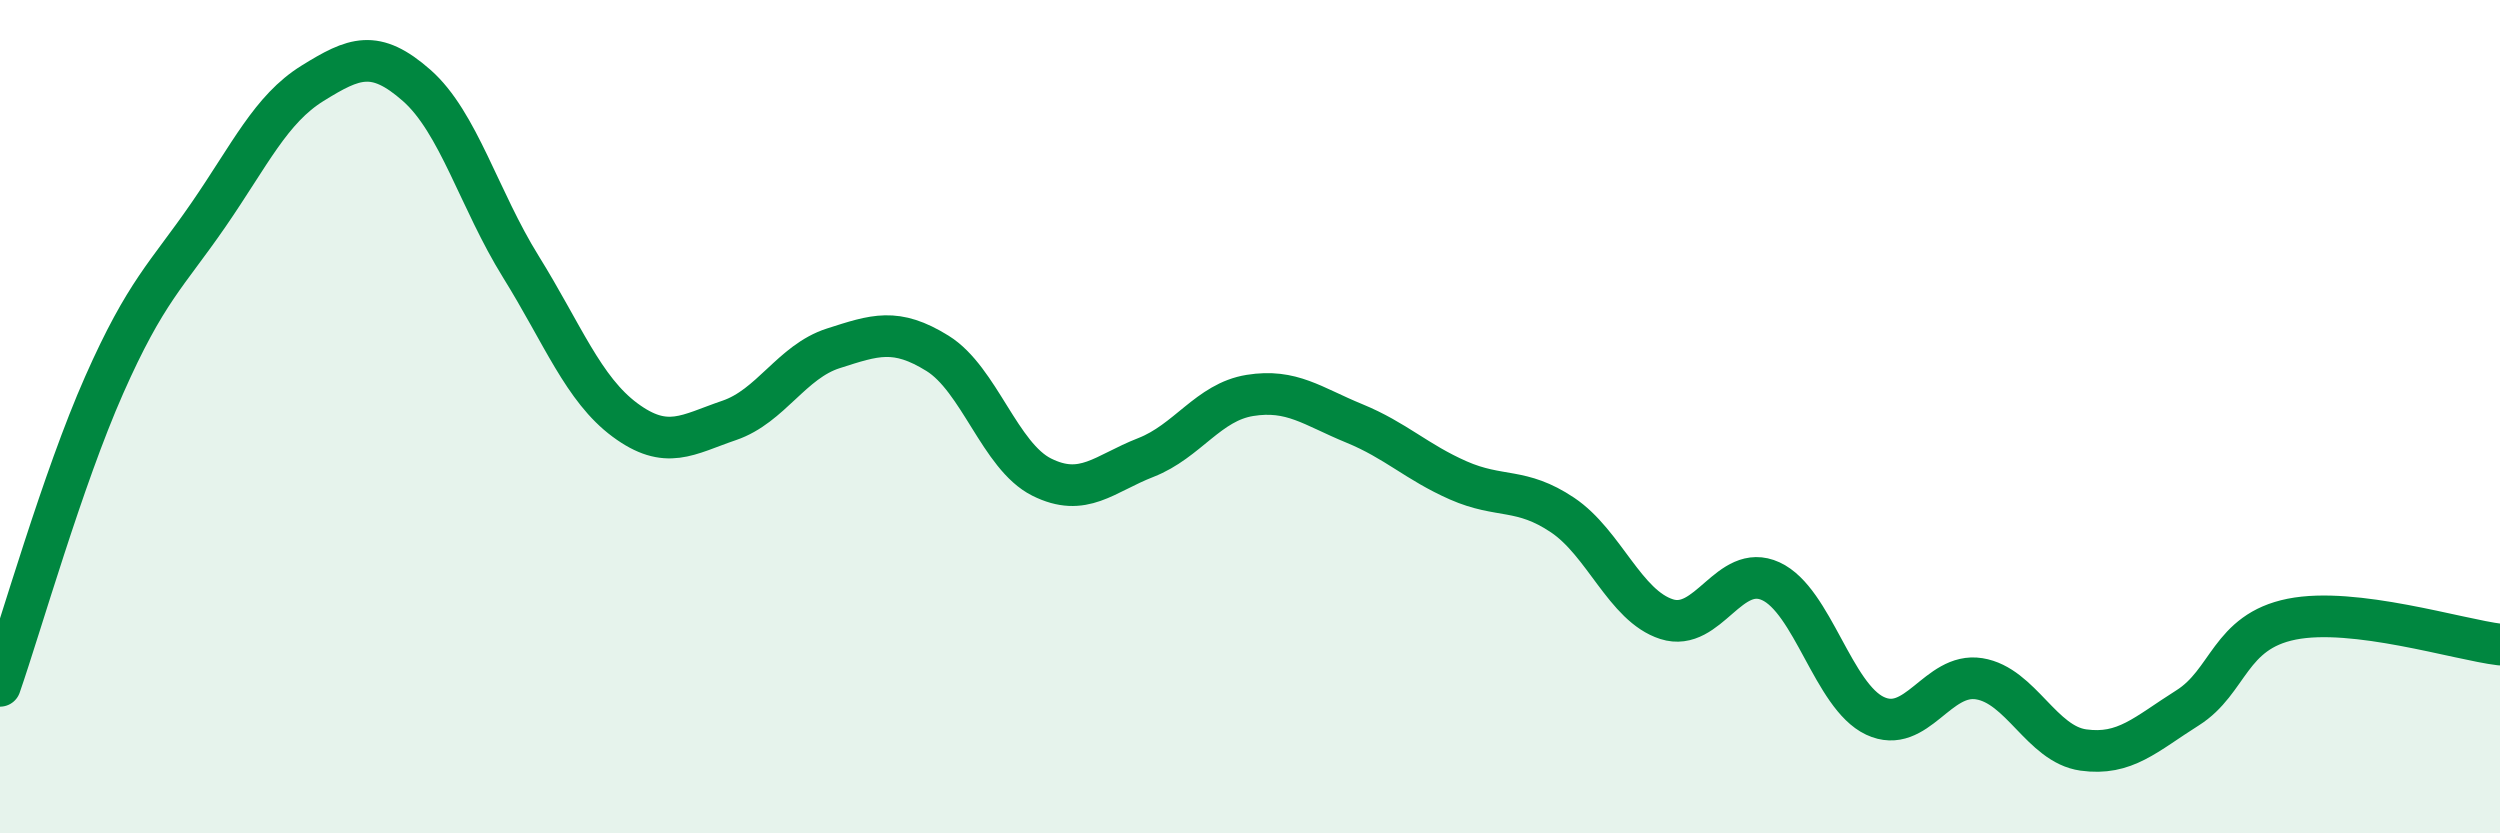
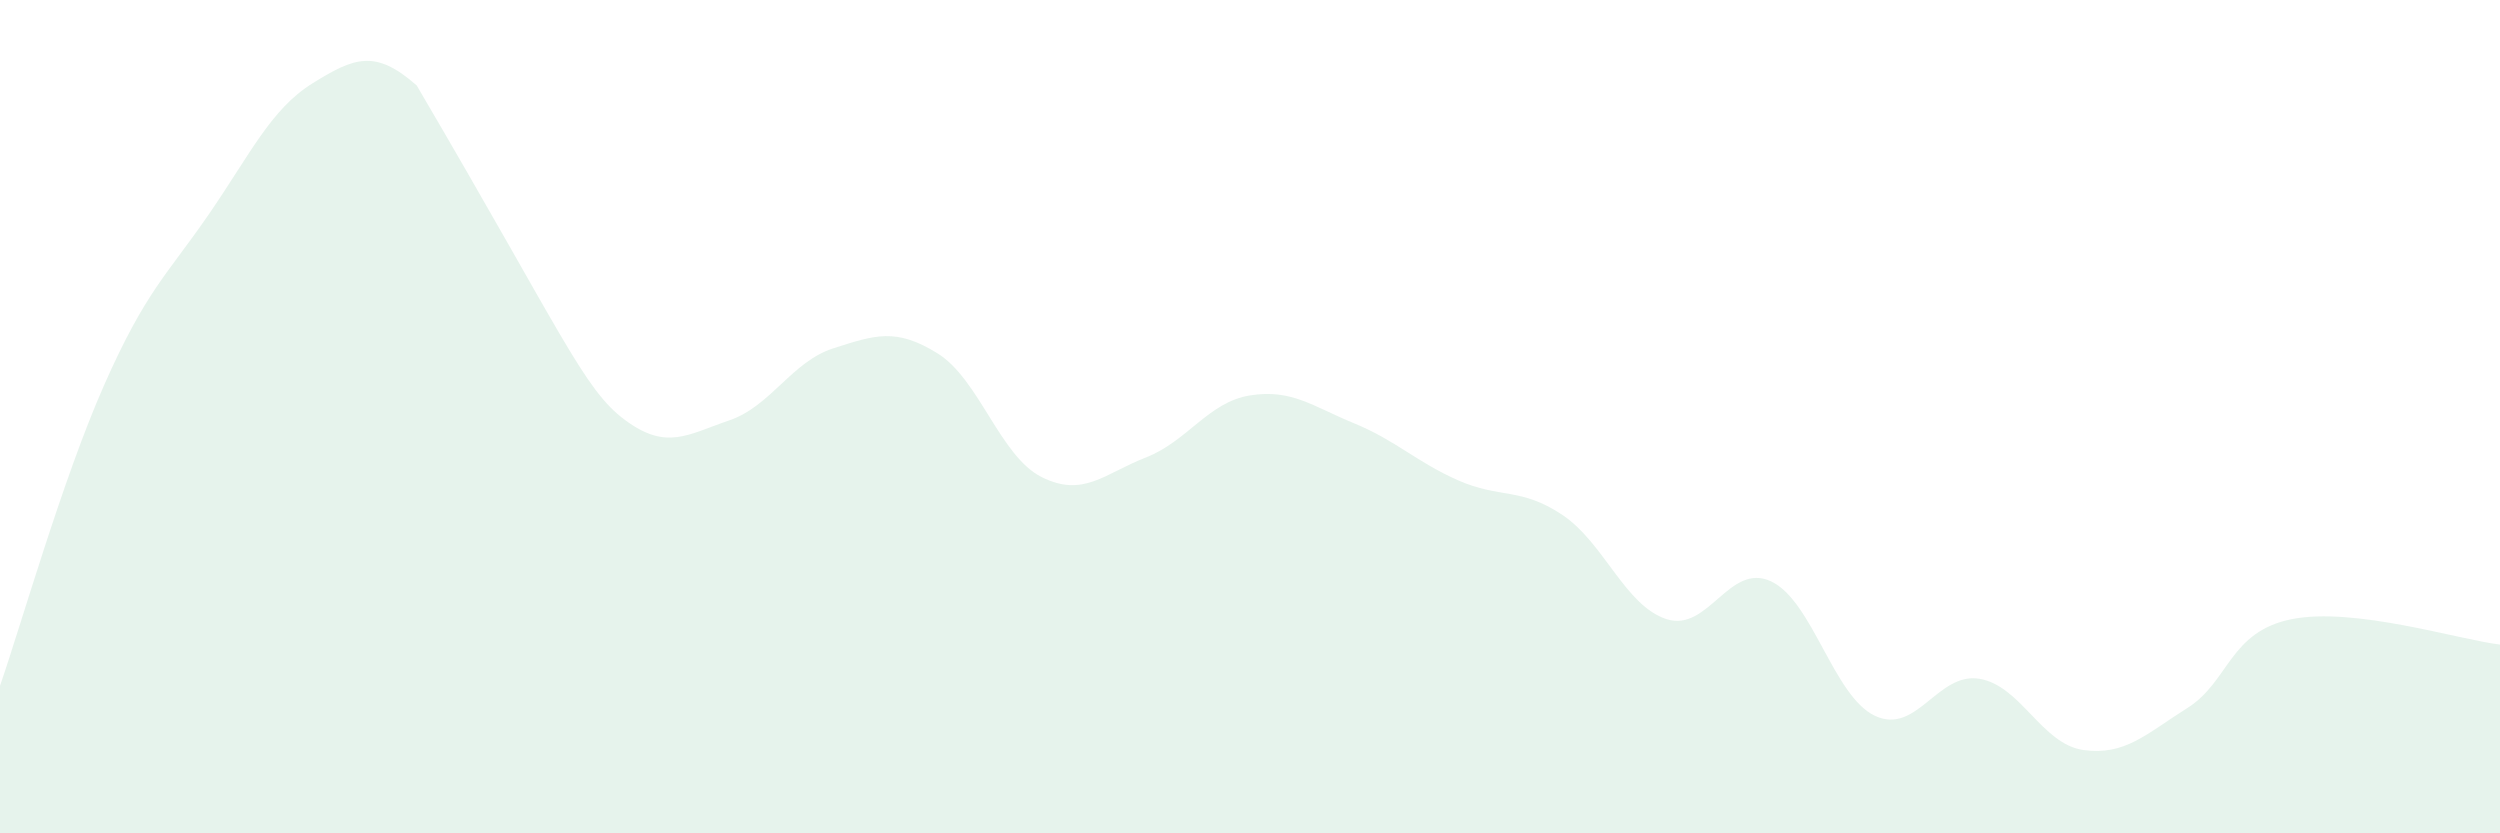
<svg xmlns="http://www.w3.org/2000/svg" width="60" height="20" viewBox="0 0 60 20">
-   <path d="M 0,16.46 C 0.5,15.02 1.5,11.5 2.5,9.24 C 3.5,6.98 4,6.61 5,5.16 C 6,3.71 6.5,2.62 7.5,2 C 8.5,1.38 9,1.17 10,2.05 C 11,2.93 11.5,4.79 12.5,6.4 C 13.5,8.01 14,9.34 15,10.08 C 16,10.82 16.5,10.43 17.5,10.09 C 18.5,9.75 19,8.68 20,8.36 C 21,8.04 21.5,7.86 22.5,8.48 C 23.5,9.1 24,10.95 25,11.45 C 26,11.95 26.5,11.37 27.5,10.98 C 28.5,10.59 29,9.65 30,9.49 C 31,9.33 31.5,9.75 32.5,10.16 C 33.5,10.57 34,11.09 35,11.53 C 36,11.97 36.5,11.69 37.5,12.36 C 38.5,13.03 39,14.54 40,14.86 C 41,15.18 41.5,13.49 42.5,13.95 C 43.5,14.41 44,16.71 45,17.18 C 46,17.65 46.5,16.13 47.5,16.29 C 48.5,16.45 49,17.86 50,18 C 51,18.14 51.5,17.62 52.5,16.99 C 53.5,16.36 53.5,15.16 55,14.86 C 56.5,14.56 59,15.35 60,15.47L60 20L0 20Z" fill="#008740" opacity="0.1" stroke-linecap="round" stroke-linejoin="round" />
-   <path d="M 0,16.46 C 0.5,15.02 1.5,11.5 2.5,9.24 C 3.5,6.98 4,6.61 5,5.16 C 6,3.71 6.5,2.62 7.5,2 C 8.5,1.38 9,1.17 10,2.05 C 11,2.93 11.5,4.79 12.5,6.4 C 13.5,8.01 14,9.34 15,10.08 C 16,10.82 16.5,10.43 17.5,10.09 C 18.5,9.75 19,8.68 20,8.36 C 21,8.04 21.5,7.86 22.5,8.48 C 23.5,9.1 24,10.95 25,11.45 C 26,11.95 26.5,11.37 27.5,10.98 C 28.5,10.59 29,9.65 30,9.49 C 31,9.33 31.5,9.75 32.5,10.16 C 33.5,10.57 34,11.09 35,11.53 C 36,11.97 36.5,11.69 37.5,12.36 C 38.5,13.03 39,14.54 40,14.86 C 41,15.18 41.5,13.49 42.5,13.95 C 43.5,14.41 44,16.71 45,17.18 C 46,17.65 46.5,16.13 47.5,16.29 C 48.5,16.45 49,17.86 50,18 C 51,18.14 51.5,17.62 52.5,16.99 C 53.5,16.36 53.5,15.16 55,14.86 C 56.5,14.56 59,15.35 60,15.47" stroke="#008740" stroke-width="1" fill="none" stroke-linecap="round" stroke-linejoin="round" />
+   <path d="M 0,16.46 C 0.5,15.02 1.5,11.5 2.5,9.24 C 3.5,6.98 4,6.61 5,5.16 C 6,3.71 6.5,2.62 7.5,2 C 8.5,1.38 9,1.17 10,2.05 C 13.5,8.01 14,9.34 15,10.08 C 16,10.82 16.5,10.43 17.5,10.09 C 18.5,9.75 19,8.68 20,8.36 C 21,8.04 21.5,7.86 22.5,8.48 C 23.5,9.1 24,10.95 25,11.45 C 26,11.95 26.5,11.37 27.5,10.98 C 28.5,10.59 29,9.65 30,9.49 C 31,9.33 31.5,9.75 32.5,10.16 C 33.5,10.57 34,11.09 35,11.53 C 36,11.97 36.5,11.69 37.5,12.36 C 38.5,13.03 39,14.54 40,14.86 C 41,15.18 41.5,13.49 42.5,13.95 C 43.5,14.41 44,16.71 45,17.18 C 46,17.65 46.5,16.13 47.5,16.29 C 48.5,16.45 49,17.86 50,18 C 51,18.14 51.5,17.62 52.5,16.99 C 53.5,16.36 53.5,15.16 55,14.86 C 56.5,14.56 59,15.35 60,15.47L60 20L0 20Z" fill="#008740" opacity="0.1" stroke-linecap="round" stroke-linejoin="round" />
</svg>